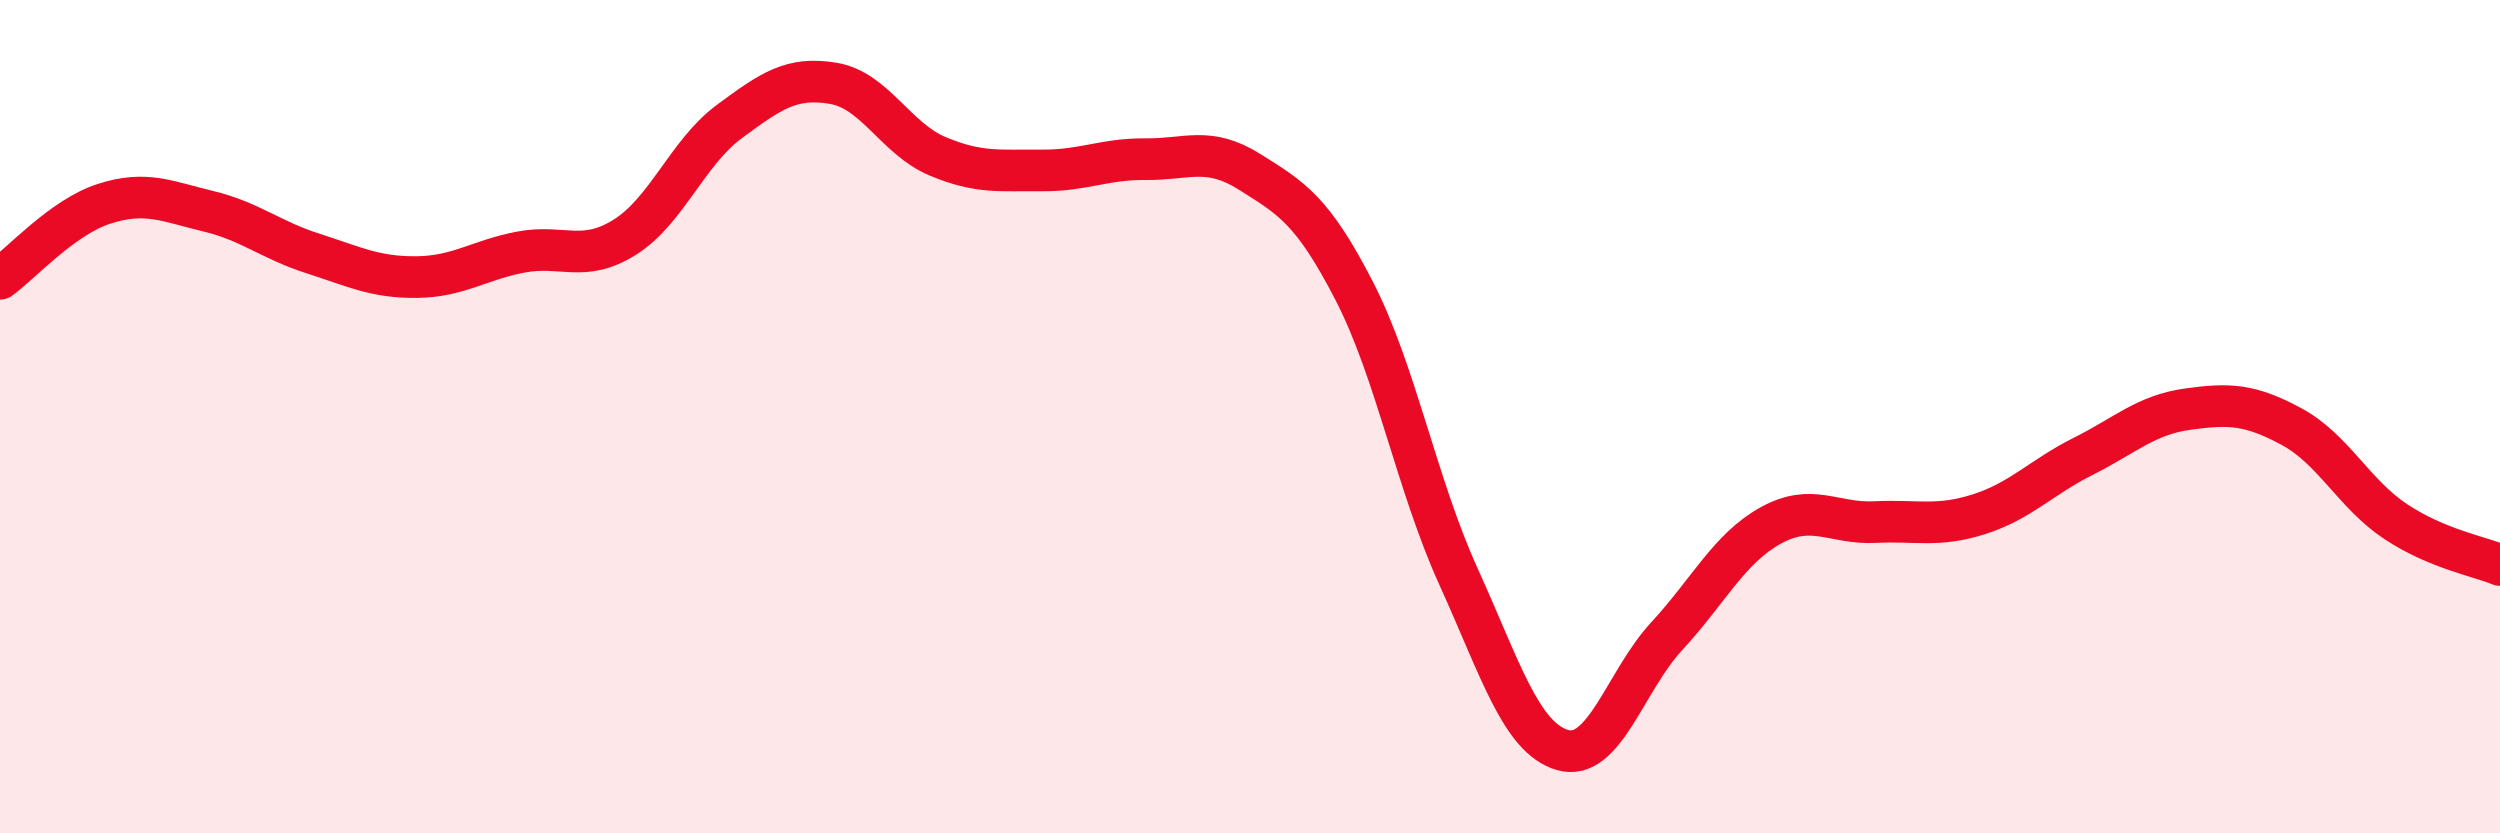
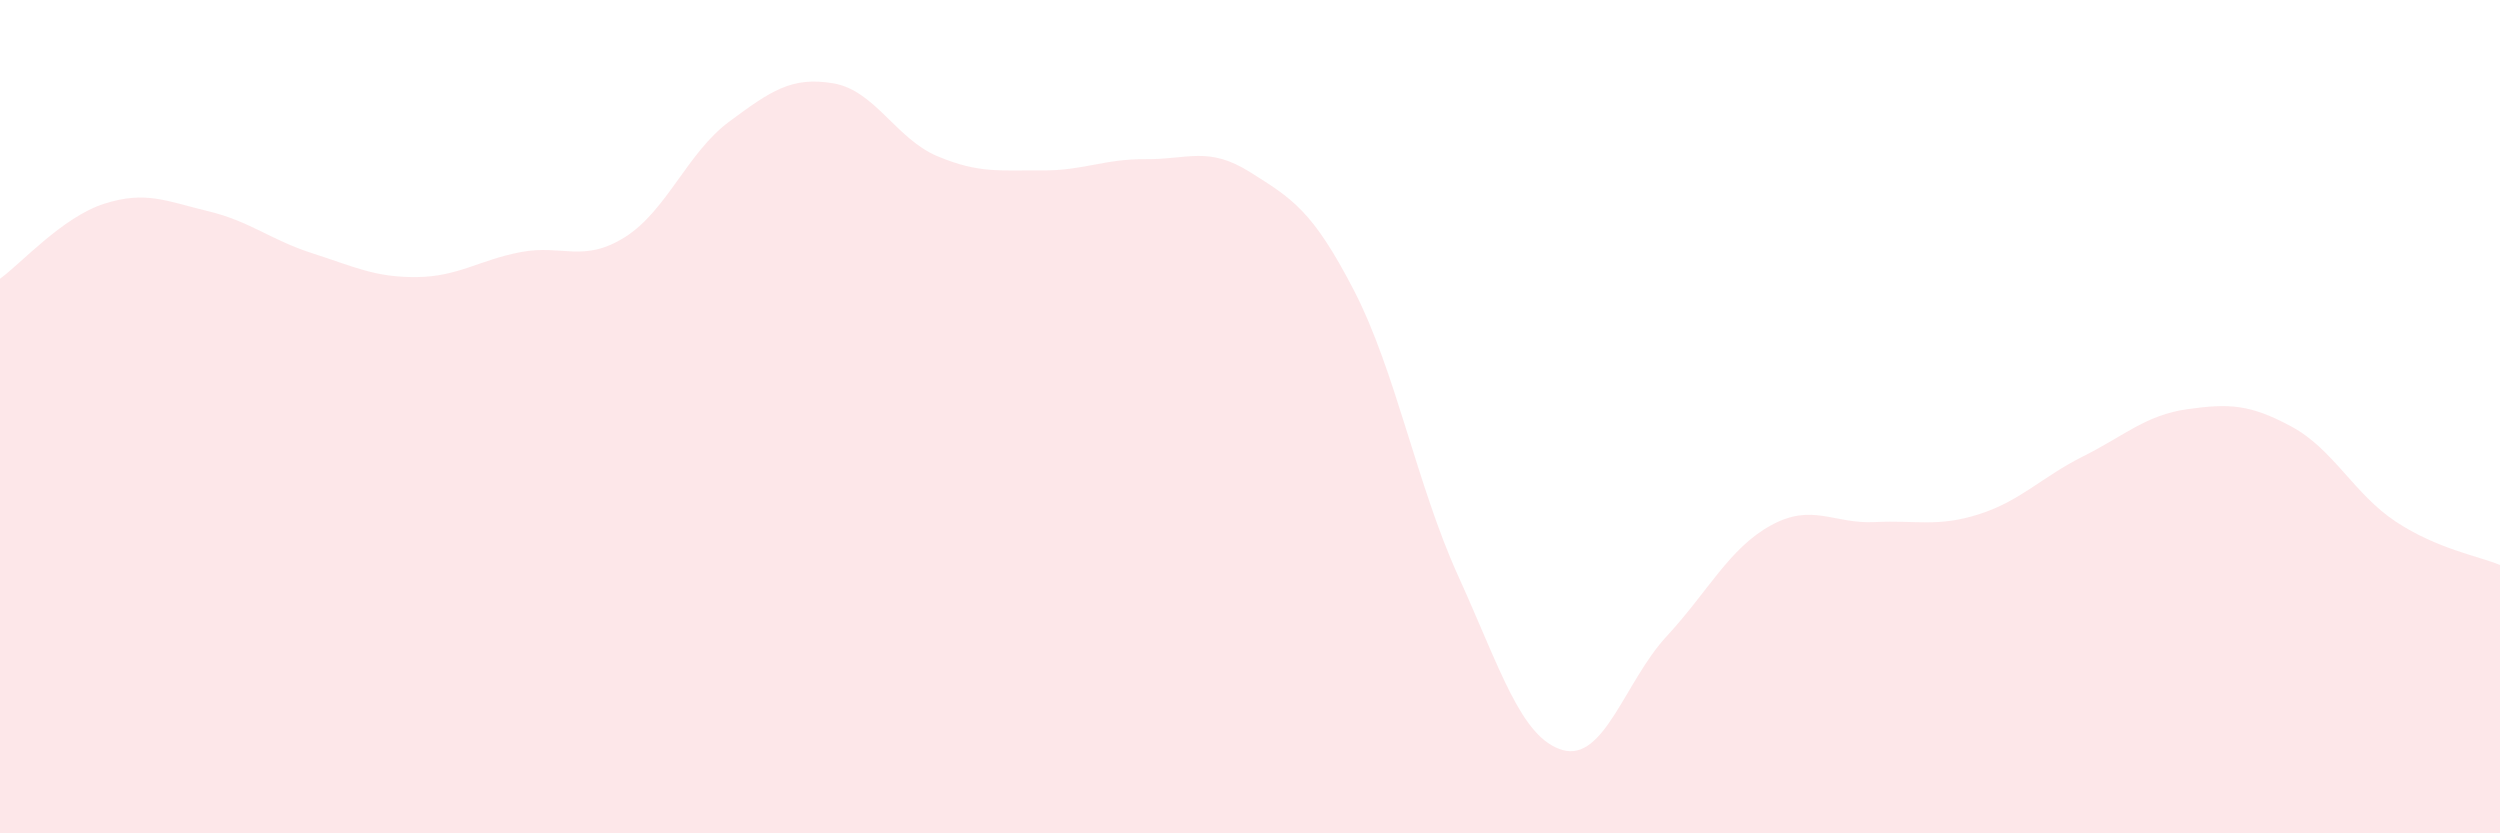
<svg xmlns="http://www.w3.org/2000/svg" width="60" height="20" viewBox="0 0 60 20">
-   <path d="M 0,6.69 C 0.5,6.33 1.5,5.21 2.5,4.89 C 3.5,4.57 4,4.83 5,5.07 C 6,5.31 6.5,5.76 7.5,6.08 C 8.5,6.4 9,6.66 10,6.65 C 11,6.64 11.5,6.24 12.5,6.05 C 13.5,5.86 14,6.32 15,5.69 C 16,5.06 16.5,3.66 17.5,2.92 C 18.5,2.18 19,1.83 20,2 C 21,2.17 21.5,3.33 22.5,3.75 C 23.5,4.17 24,4.08 25,4.09 C 26,4.1 26.5,3.81 27.5,3.82 C 28.5,3.83 29,3.5 30,4.13 C 31,4.76 31.5,5.04 32.5,6.98 C 33.5,8.92 34,11.63 35,13.83 C 36,16.03 36.5,17.71 37.5,18 C 38.5,18.29 39,16.35 40,15.27 C 41,14.19 41.5,13.16 42.5,12.61 C 43.5,12.06 44,12.58 45,12.53 C 46,12.48 46.5,12.66 47.5,12.34 C 48.5,12.02 49,11.45 50,10.95 C 51,10.45 51.5,9.96 52.5,9.82 C 53.5,9.68 54,9.7 55,10.24 C 56,10.78 56.5,11.86 57.5,12.52 C 58.5,13.18 59.5,13.35 60,13.56L60 20L0 20Z" fill="#EB0A25" opacity="0.1" stroke-linecap="round" stroke-linejoin="round" />
-   <path d="M 0,6.69 C 0.5,6.33 1.5,5.21 2.5,4.89 C 3.5,4.57 4,4.83 5,5.07 C 6,5.31 6.5,5.76 7.5,6.08 C 8.5,6.4 9,6.66 10,6.65 C 11,6.64 11.5,6.24 12.5,6.05 C 13.5,5.86 14,6.32 15,5.69 C 16,5.06 16.5,3.66 17.5,2.92 C 18.5,2.18 19,1.83 20,2 C 21,2.17 21.5,3.33 22.5,3.75 C 23.5,4.17 24,4.08 25,4.09 C 26,4.1 26.5,3.81 27.5,3.82 C 28.5,3.83 29,3.5 30,4.13 C 31,4.76 31.5,5.04 32.5,6.98 C 33.5,8.92 34,11.63 35,13.83 C 36,16.03 36.5,17.71 37.5,18 C 38.5,18.29 39,16.35 40,15.27 C 41,14.19 41.5,13.16 42.5,12.61 C 43.5,12.06 44,12.58 45,12.53 C 46,12.48 46.5,12.66 47.5,12.34 C 48.5,12.02 49,11.45 50,10.95 C 51,10.45 51.5,9.96 52.5,9.82 C 53.5,9.68 54,9.7 55,10.24 C 56,10.78 56.5,11.86 57.5,12.52 C 58.5,13.18 59.5,13.35 60,13.56" stroke="#EB0A25" stroke-width="1" fill="none" stroke-linecap="round" stroke-linejoin="round" />
+   <path d="M 0,6.69 C 0.5,6.33 1.5,5.21 2.5,4.89 C 3.5,4.57 4,4.83 5,5.07 C 6,5.31 6.5,5.76 7.5,6.08 C 8.5,6.4 9,6.66 10,6.65 C 11,6.64 11.5,6.24 12.5,6.05 C 13.5,5.86 14,6.32 15,5.69 C 16,5.06 16.5,3.66 17.5,2.92 C 18.5,2.18 19,1.83 20,2 C 21,2.17 21.5,3.33 22.5,3.75 C 23.5,4.17 24,4.08 25,4.09 C 26,4.1 26.5,3.81 27.5,3.82 C 28.5,3.83 29,3.5 30,4.13 C 31,4.76 31.5,5.04 32.5,6.98 C 33.5,8.92 34,11.63 35,13.83 C 36,16.03 36.5,17.71 37.5,18 C 38.5,18.29 39,16.35 40,15.27 C 41,14.19 41.5,13.16 42.5,12.61 C 43.5,12.06 44,12.58 45,12.53 C 46,12.48 46.5,12.66 47.5,12.34 C 48.5,12.02 49,11.45 50,10.95 C 51,10.45 51.5,9.96 52.5,9.82 C 53.5,9.68 54,9.7 55,10.24 C 56,10.78 56.5,11.86 57.5,12.52 C 58.5,13.18 59.5,13.35 60,13.56L60 20L0 20" fill="#EB0A25" opacity="0.1" stroke-linecap="round" stroke-linejoin="round" />
</svg>